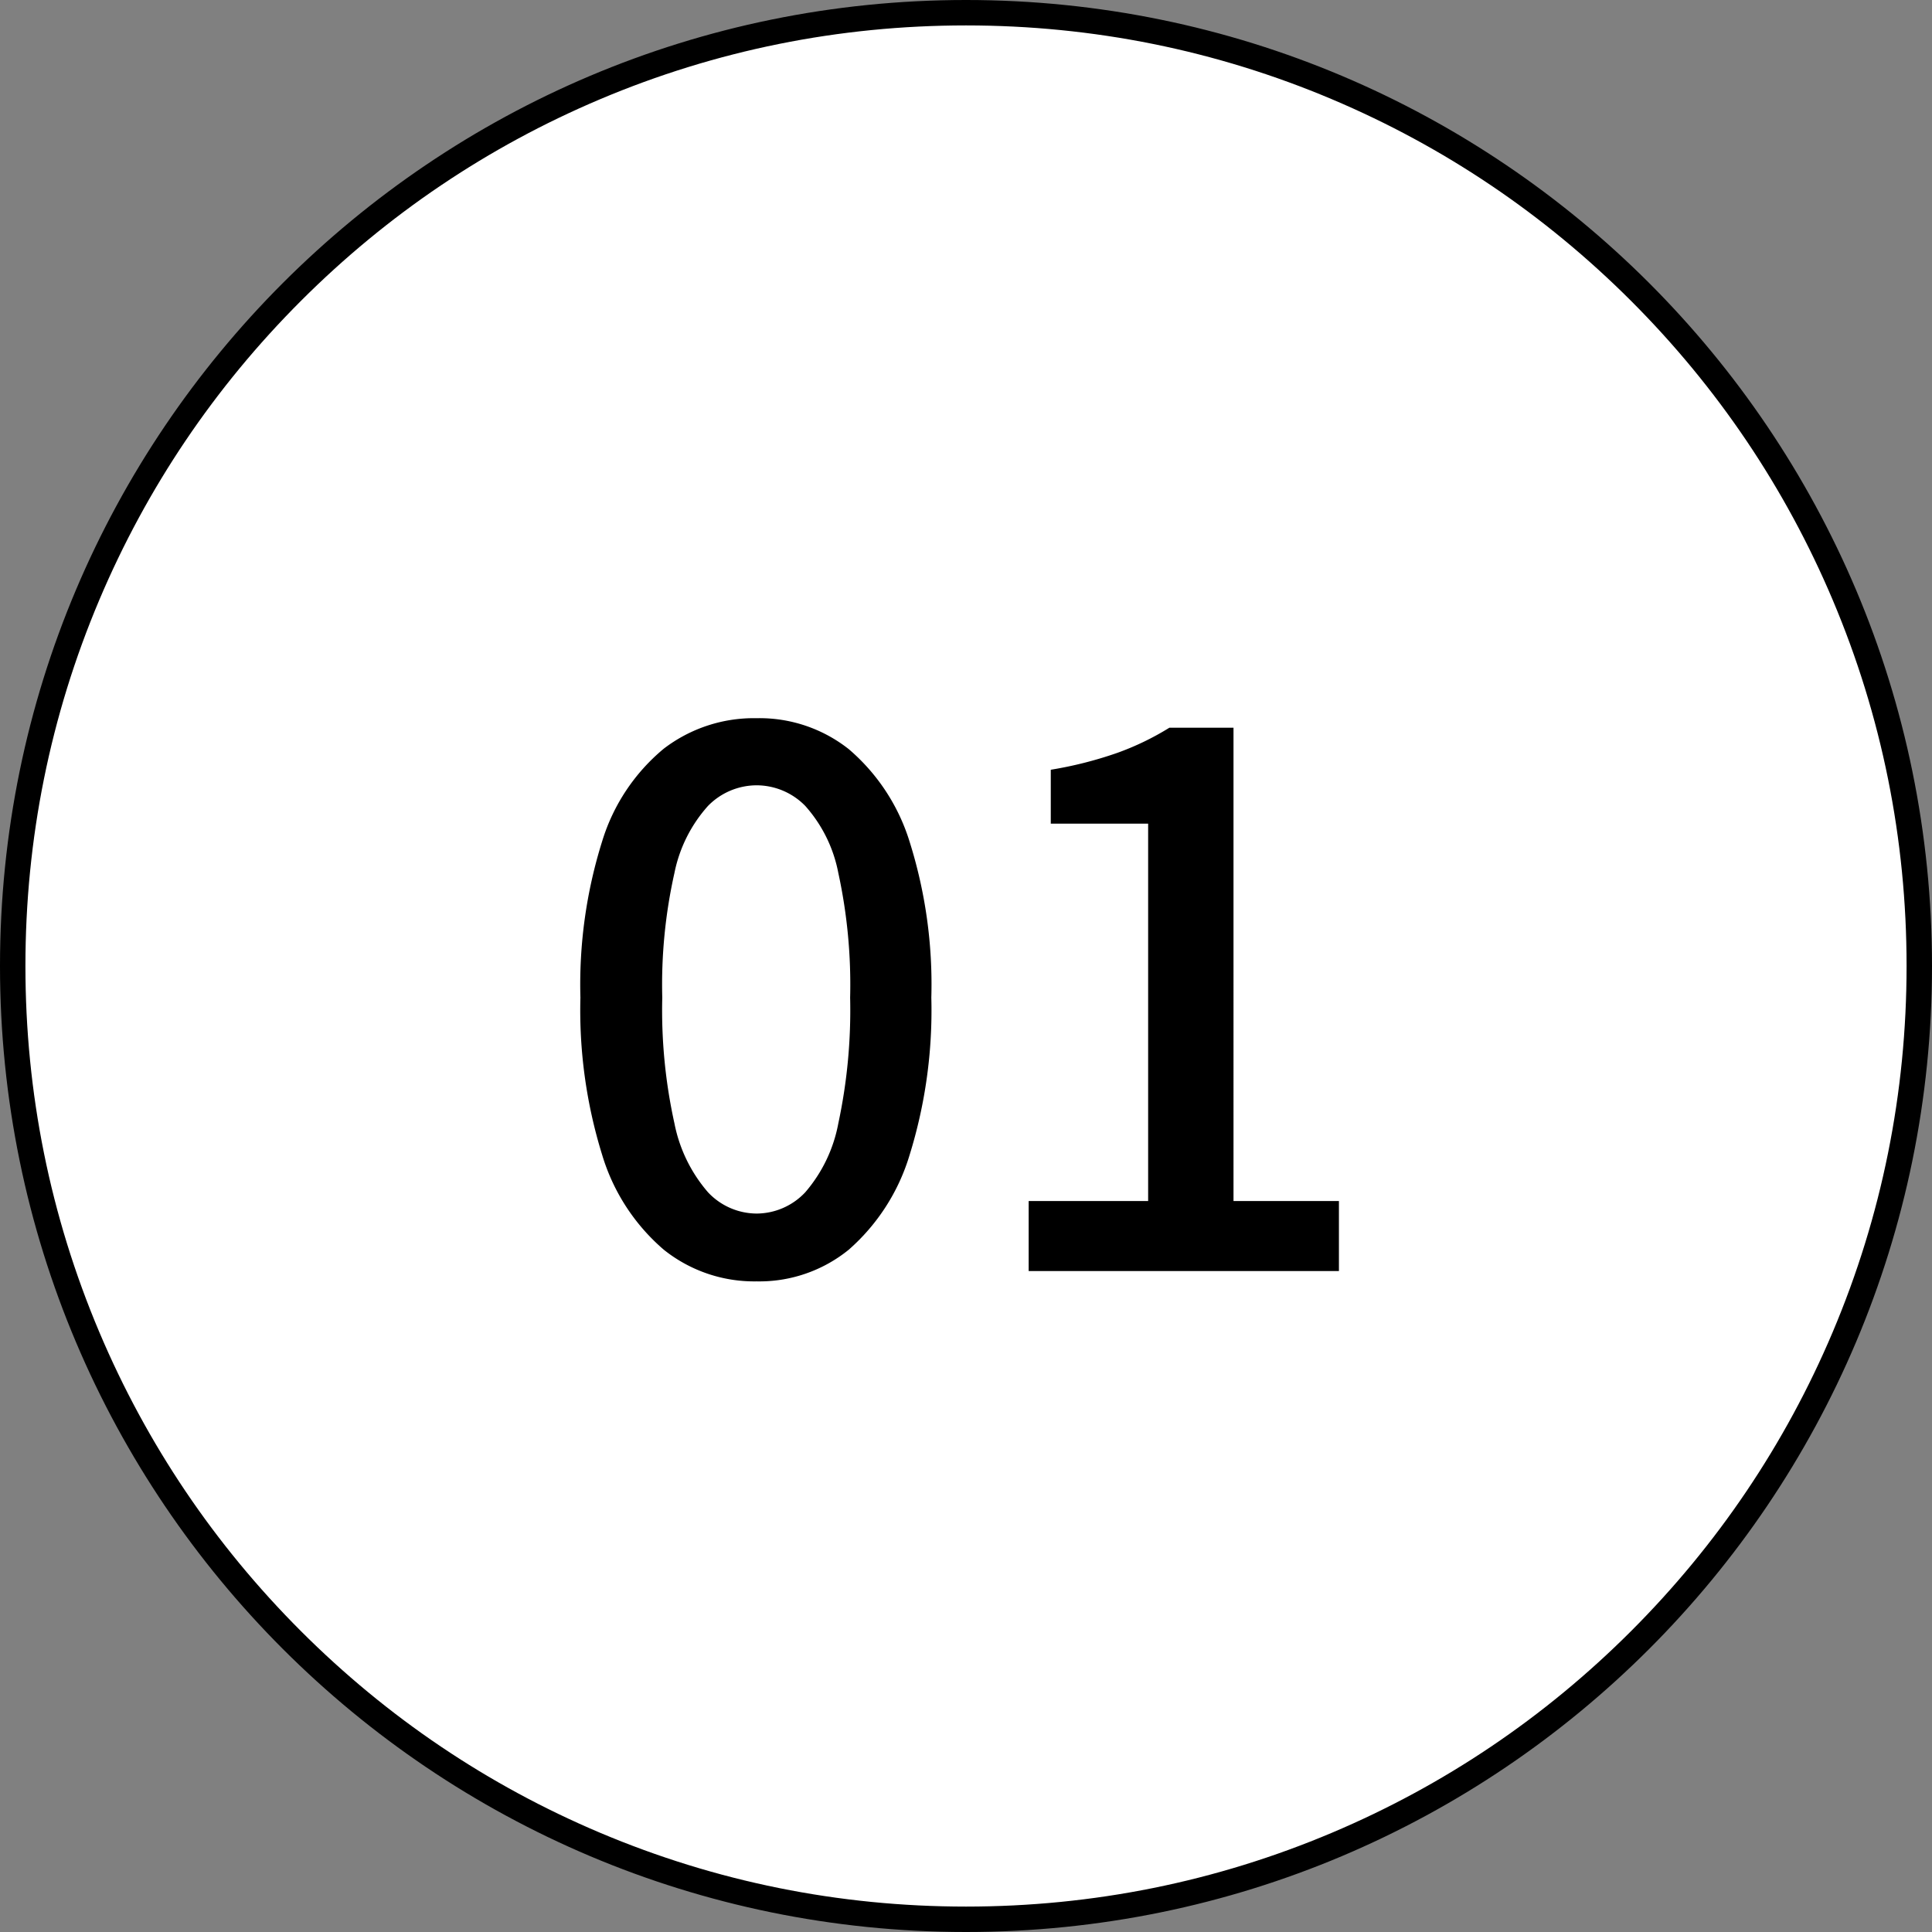
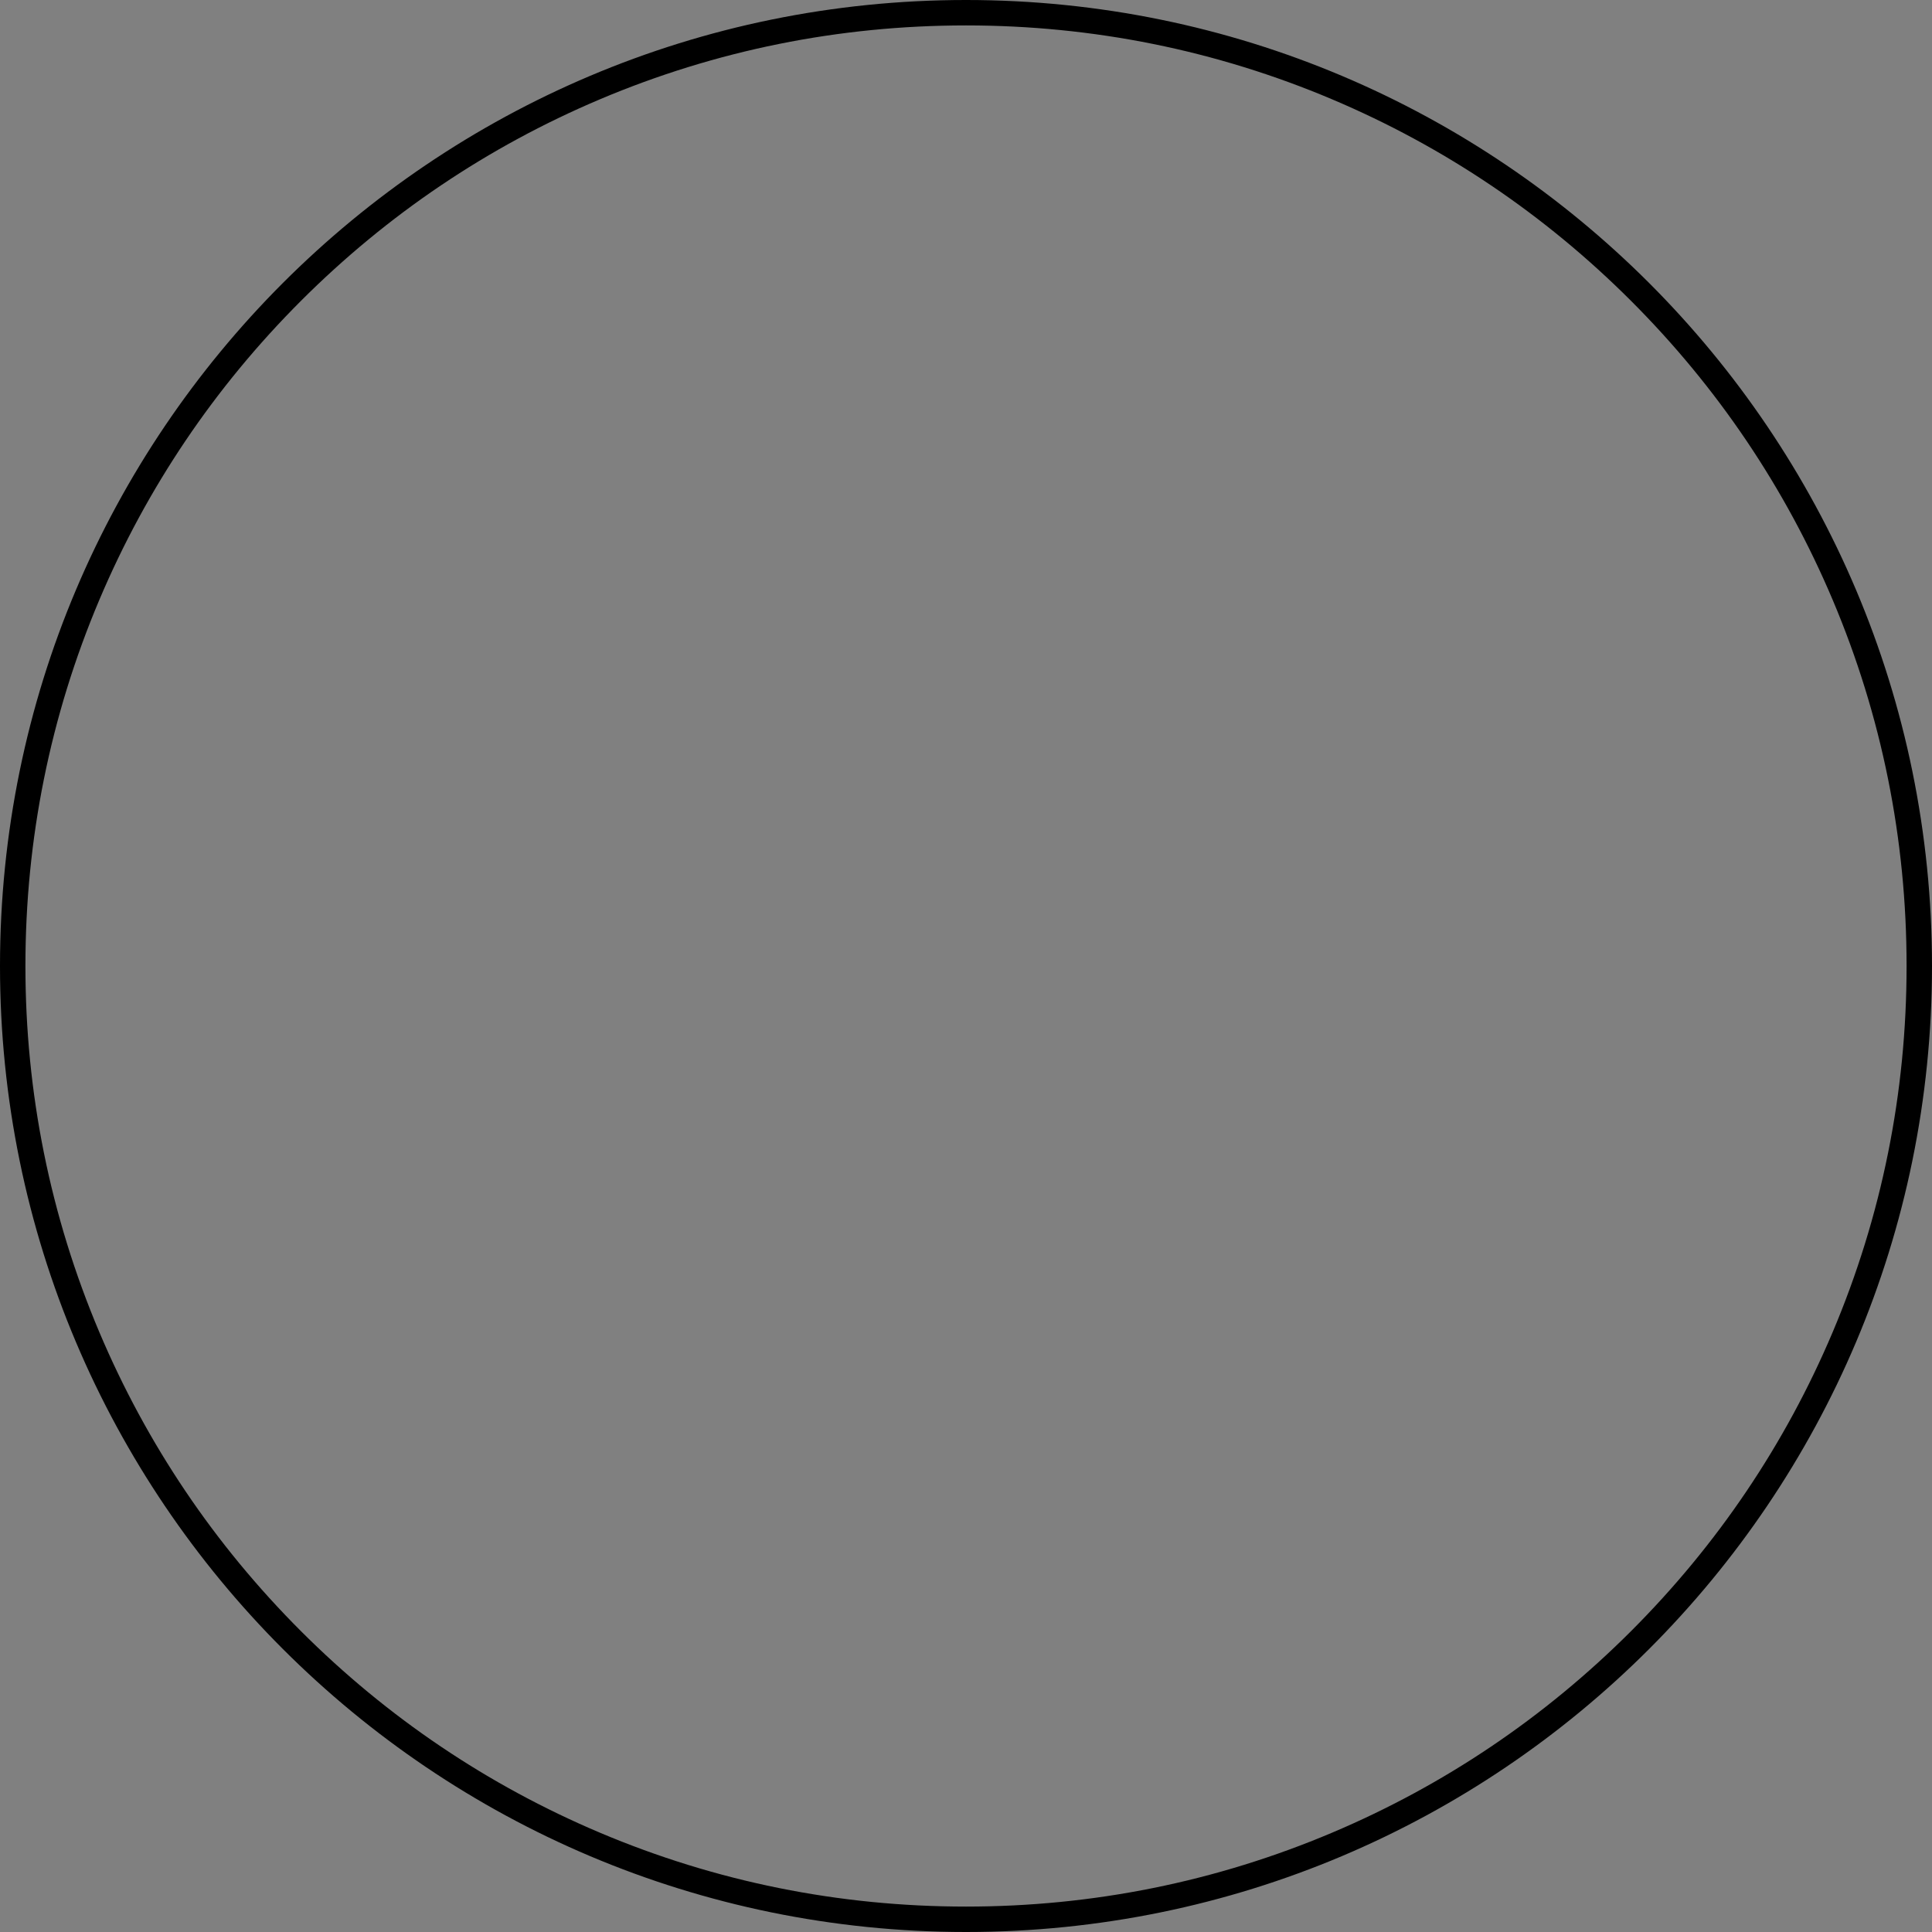
<svg xmlns="http://www.w3.org/2000/svg" width="76" height="76" viewBox="0 0 76 76">
  <rect x="0" y="0" width="76" height="76" fill="#808080" stroke="none" />
  <g id="adnum01" transform="translate(-3188 -3809)">
    <g id="パス_10614" data-name="パス 10614" transform="translate(3188 3809)" fill="#fff">
-       <path d="M 38 75.5 C 32.937 75.5 28.026 74.509 23.403 72.553 C 18.938 70.665 14.928 67.961 11.483 64.517 C 8.039 61.072 5.335 57.062 3.447 52.597 C 1.491 47.974 0.5 43.063 0.5 38 C 0.5 32.937 1.491 28.026 3.447 23.403 C 5.335 18.938 8.039 14.928 11.483 11.483 C 14.928 8.039 18.938 5.335 23.403 3.447 C 28.026 1.491 32.937 0.5 38 0.5 C 43.063 0.5 47.974 1.491 52.597 3.447 C 57.062 5.335 61.072 8.039 64.517 11.483 C 67.961 14.928 70.665 18.938 72.553 23.403 C 74.509 28.026 75.5 32.937 75.5 38 C 75.5 43.063 74.509 47.974 72.553 52.597 C 70.665 57.062 67.961 61.072 64.517 64.517 C 61.072 67.961 57.062 70.665 52.597 72.553 C 47.974 74.509 43.063 75.5 38 75.5 Z" stroke="none" />
      <path d="M 38 1 C 33.005 1 28.159 1.978 23.598 3.907 C 19.192 5.771 15.235 8.439 11.837 11.837 C 8.439 15.235 5.771 19.192 3.907 23.598 C 1.978 28.159 1 33.005 1 38 C 1 42.995 1.978 47.841 3.907 52.402 C 5.771 56.808 8.439 60.765 11.837 64.163 C 15.235 67.561 19.192 70.229 23.598 72.093 C 28.159 74.022 33.005 75 38 75 C 42.995 75 47.841 74.022 52.402 72.093 C 56.808 70.229 60.765 67.561 64.163 64.163 C 67.561 60.765 70.229 56.808 72.093 52.402 C 74.022 47.841 75 42.995 75 38 C 75 33.005 74.022 28.159 72.093 23.598 C 70.229 19.192 67.561 15.235 64.163 11.837 C 60.765 8.439 56.808 5.771 52.402 3.907 C 47.841 1.978 42.995 1 38 1 M 38 0 C 58.987 0 76 17.013 76 38 C 76 58.987 58.987 76 38 76 C 17.013 76 0 58.987 0 38 C 0 17.013 17.013 0 38 0 Z" stroke="none" fill="#000" />
    </g>
-     <path id="パス_10615" data-name="パス 10615" d="M-8.236.406A5.694,5.694,0,0,1-11.89-.841a7.911,7.911,0,0,1-2.422-3.727,19.2,19.2,0,0,1-.856-6.192,18.8,18.8,0,0,1,.856-6.148,7.62,7.62,0,0,1,2.422-3.64,5.827,5.827,0,0,1,3.654-1.2,5.662,5.662,0,0,1,3.625,1.218,7.823,7.823,0,0,1,2.392,3.639,18.664,18.664,0,0,1,.855,6.134,19.2,19.2,0,0,1-.855,6.192A8.023,8.023,0,0,1-4.611-.841,5.578,5.578,0,0,1-8.236.406Zm0-2.668A2.637,2.637,0,0,0-6.322-3.1a5.768,5.768,0,0,0,1.3-2.712,21.252,21.252,0,0,0,.464-4.945,20.677,20.677,0,0,0-.464-4.9,5.515,5.515,0,0,0-1.3-2.639,2.682,2.682,0,0,0-1.914-.812,2.682,2.682,0,0,0-1.914.812,5.6,5.6,0,0,0-1.32,2.639,20.073,20.073,0,0,0-.478,4.9,20.631,20.631,0,0,0,.478,4.945A5.861,5.861,0,0,0-10.15-3.1,2.637,2.637,0,0,0-8.236-2.262ZM2.465,0V-2.755h4.7V-17.6H3.335V-19.72a15.44,15.44,0,0,0,2.625-.667A10.821,10.821,0,0,0,8-21.373h2.523V-2.755h4.147V0Z" transform="translate(3226 3859)" />
  </g>
</svg>